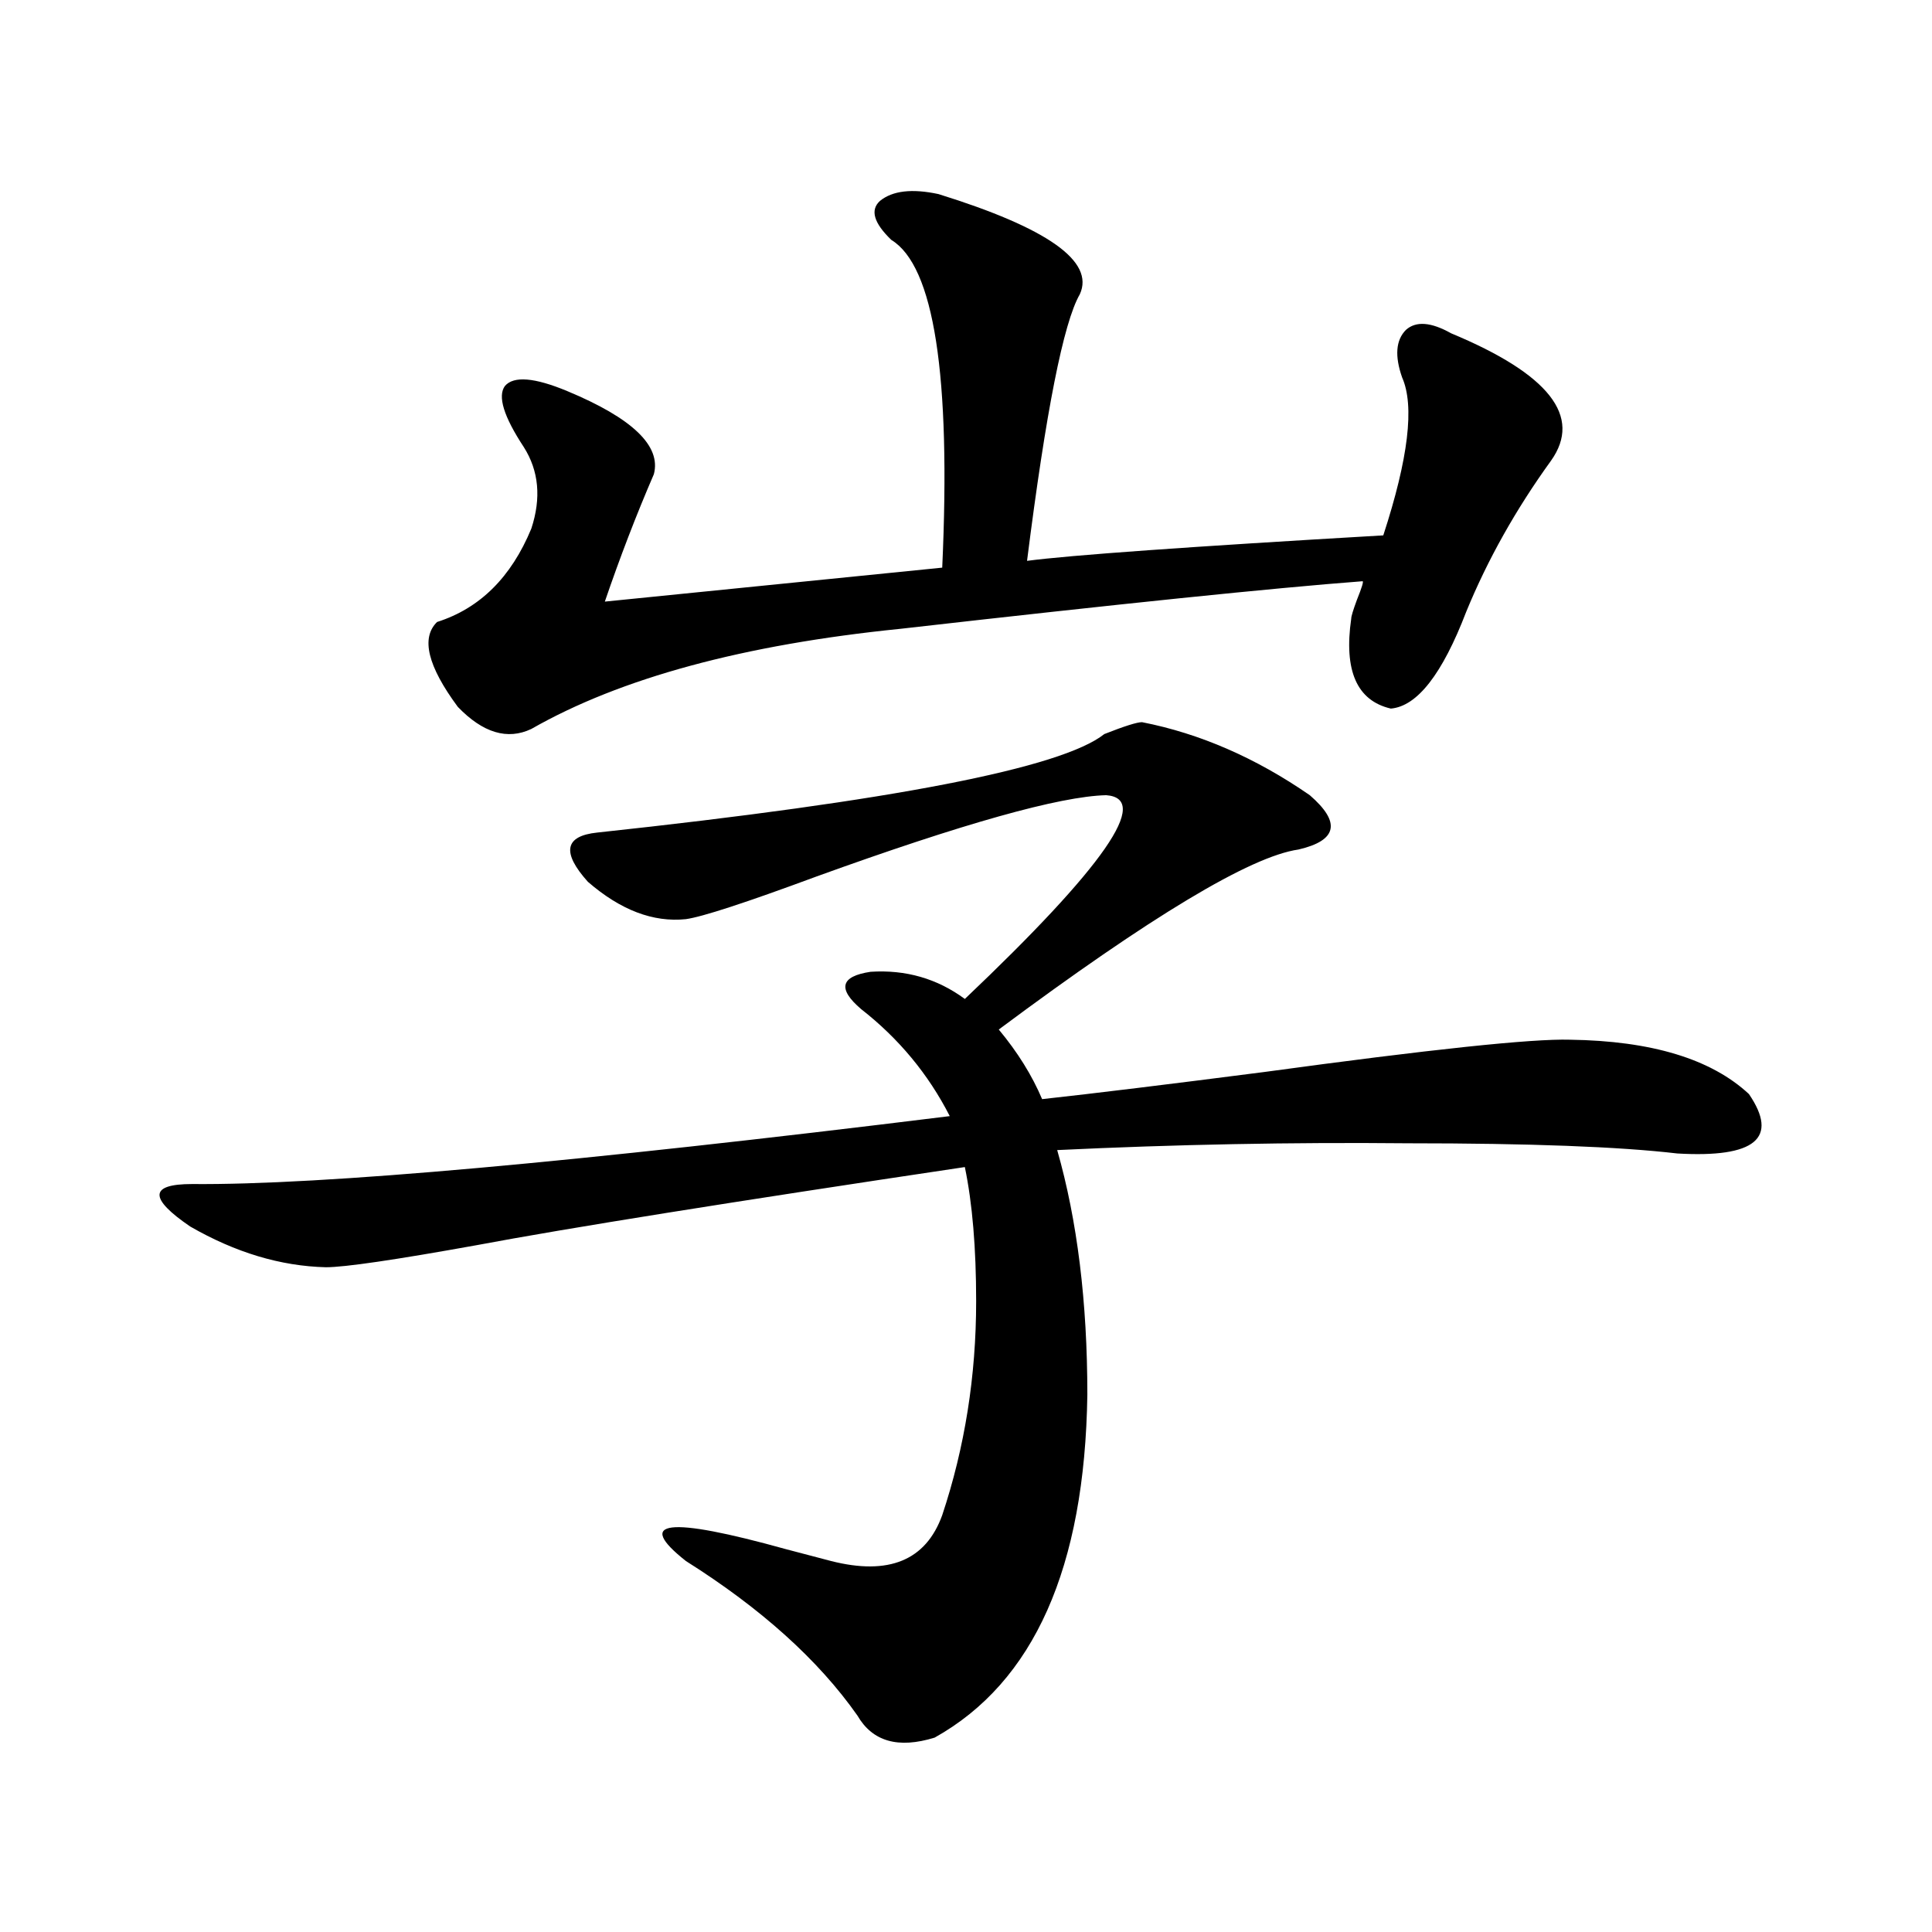
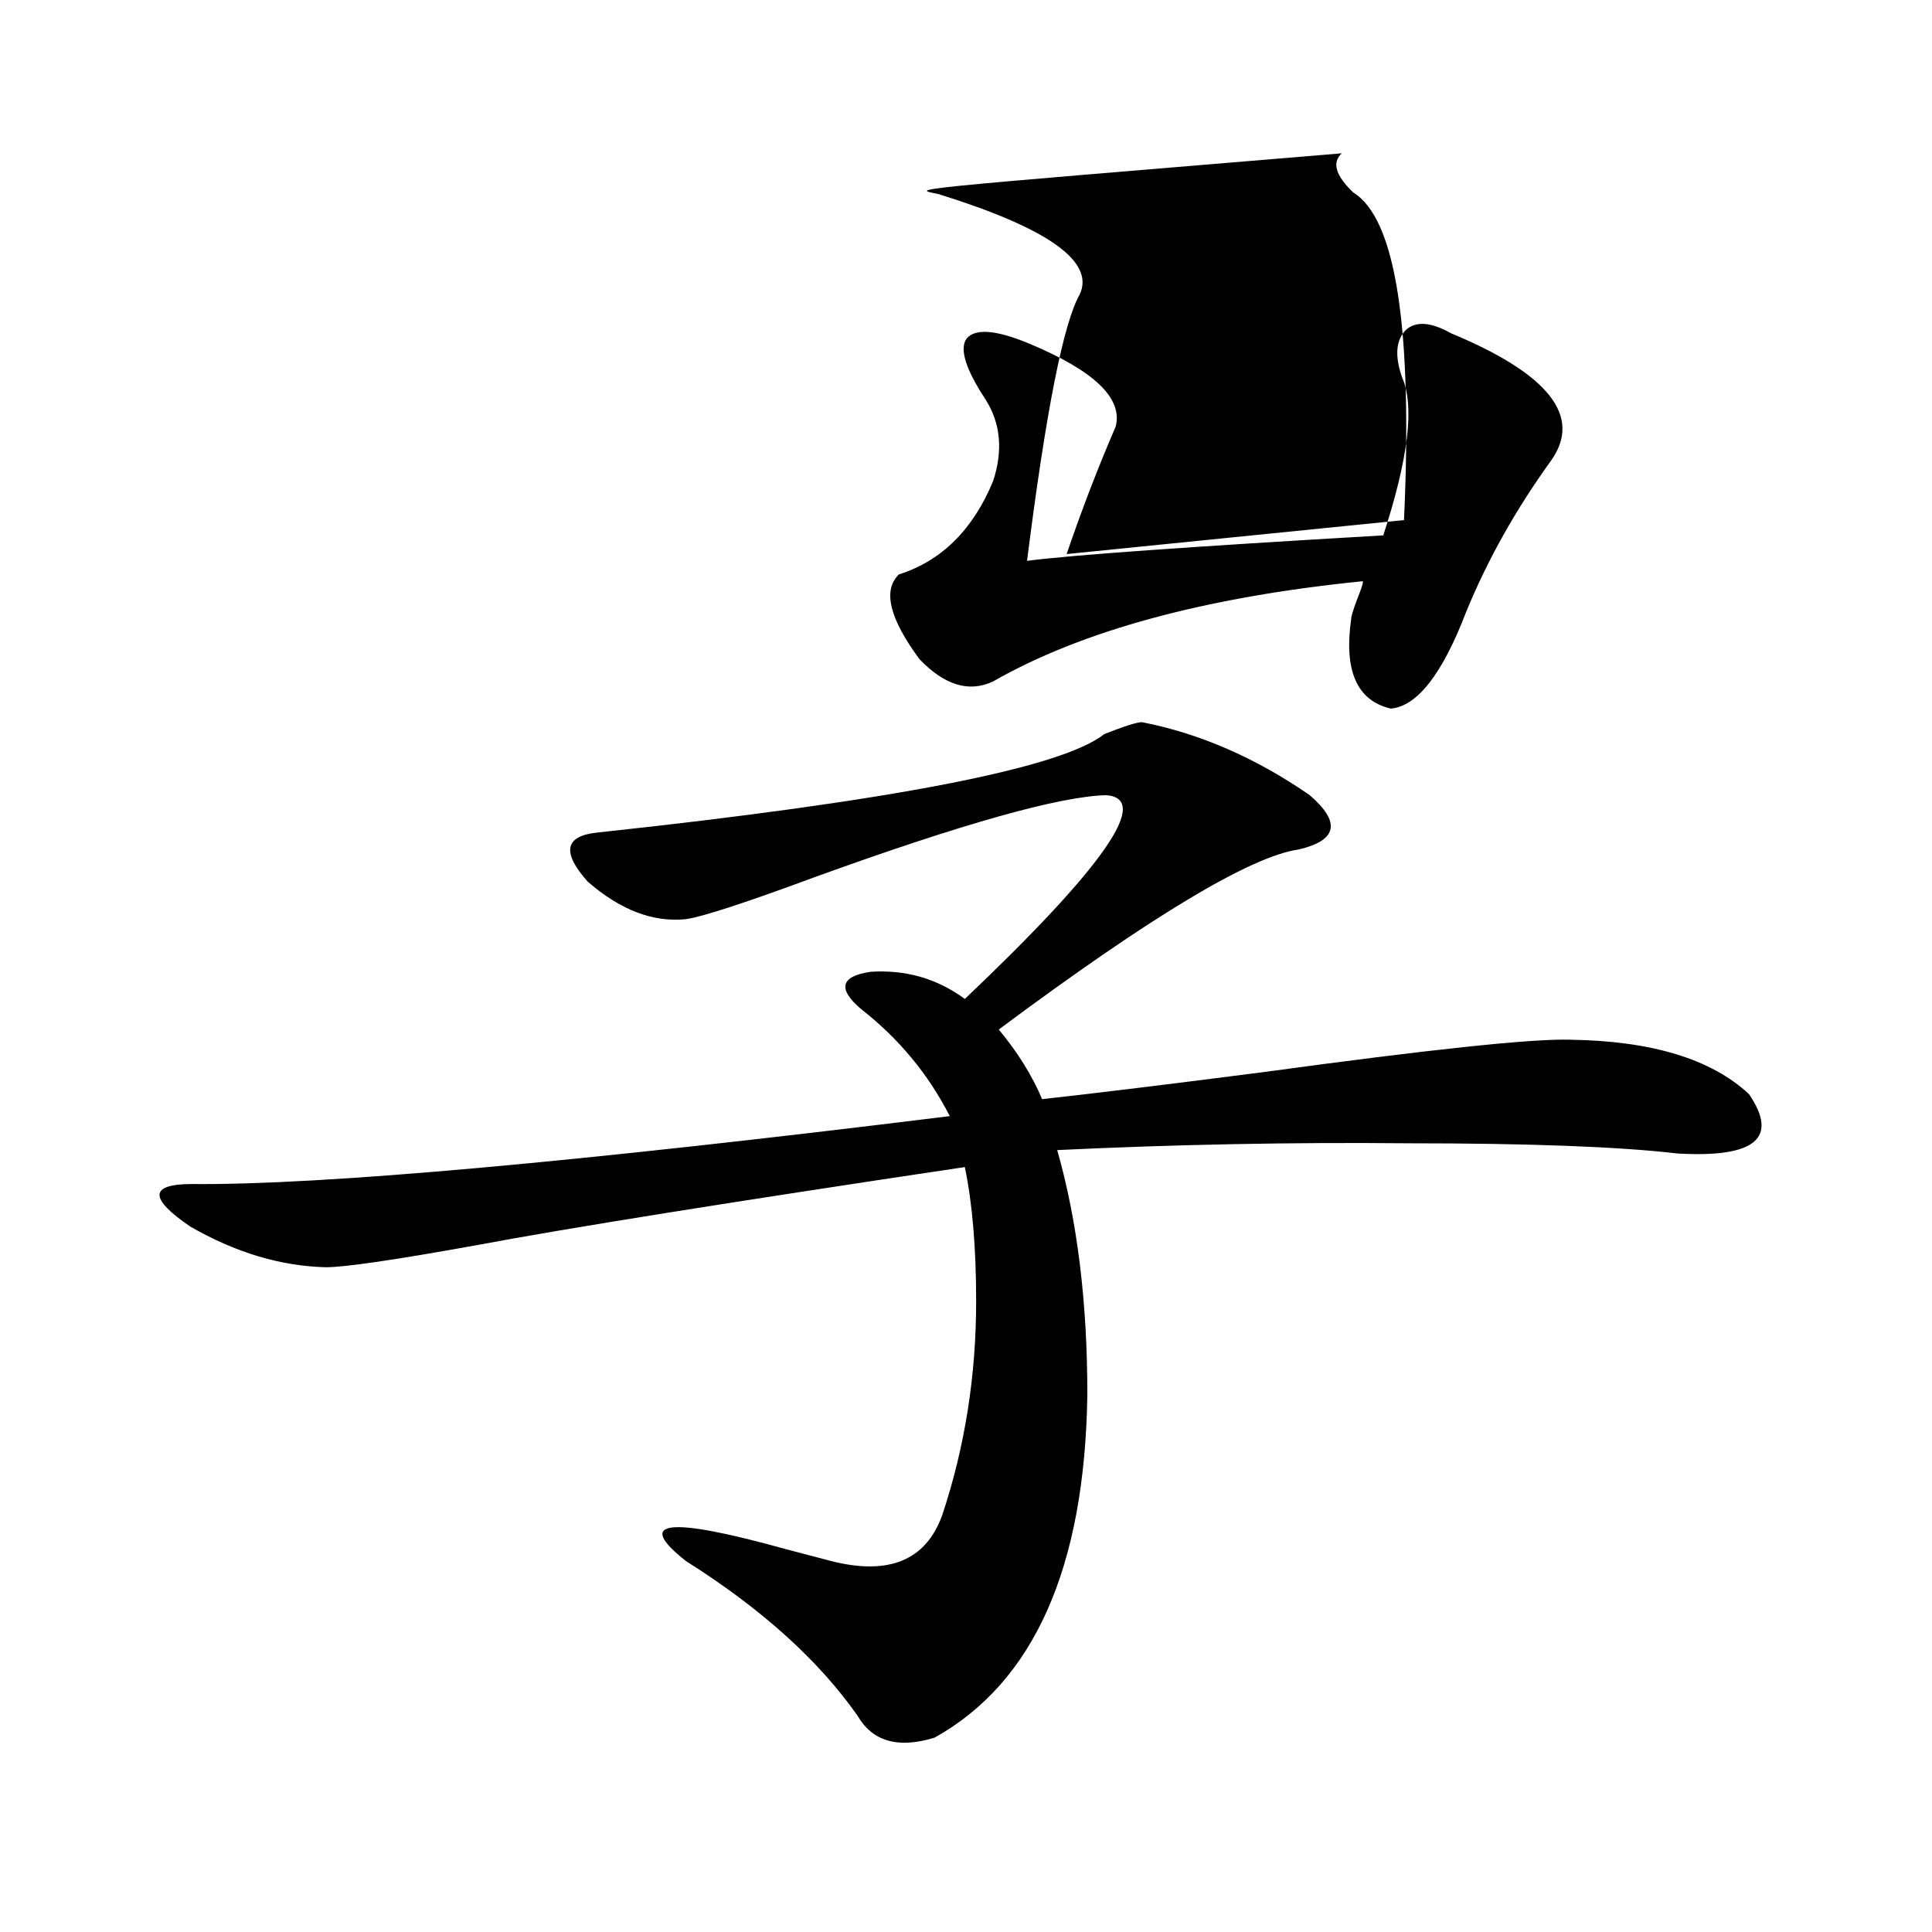
<svg xmlns="http://www.w3.org/2000/svg" version="1.1" id="图层_1" x="0px" y="0px" width="1000px" height="1000px" viewBox="0 0 1000 1000" enable-background="new 0 0 1000 1000" xml:space="preserve">
-   <path d="M591.107,373.793c29.908,5.864,58.855,18.457,86.827,37.793c16.25,14.063,14.299,23.442-5.854,28.125  c-24.725,3.516-76.431,34.579-155.118,93.164c9.756,11.728,17.226,23.73,22.438,36.035c26.661-2.925,65.029-7.608,115.119-14.063  c85.852-11.714,138.533-17.276,158.045-16.699c42.271,0.591,73.169,9.97,92.681,28.125c15.609,22.852,3.247,33.11-37.072,30.762  c-29.923-3.516-76.431-5.273-139.509-5.273c-59.846-0.577-120.332,0.591-181.459,3.516c10.396,36.337,15.609,78.524,15.609,126.563  c-1.311,89.648-27.651,148.823-79.022,177.539c-18.871,5.851-32.194,2.046-39.999-11.426c-20.167-28.716-49.755-55.371-88.778-79.98  c-26.676-21.094-9.436-23.14,51.706-6.152c11.052,2.938,18.856,4.985,23.414,6.152c29.908,7.608,49.1-0.288,57.56-23.73  c11.707-35.156,17.561-72.07,17.561-110.742c0-27.534-1.951-50.675-5.854-69.434c-121.628,18.169-205.849,31.641-252.677,40.43  c-42.285,7.622-68.291,11.426-78.047,11.426c-23.414-0.577-46.828-7.608-70.242-21.094c-21.463-14.64-21.143-21.973,0.976-21.973  c66.98,0.591,197.709-11.124,392.186-35.156c-11.066-21.671-26.341-40.128-45.853-55.371c-12.362-10.547-10.731-16.987,4.878-19.336  c18.201-1.167,34.466,3.516,48.779,14.063c72.193-68.555,96.583-103.711,73.169-105.469c-24.069,0.591-74.145,14.653-150.24,42.188  c-36.432,13.485-58.87,20.806-67.315,21.973c-16.92,1.758-33.825-4.683-50.73-19.336c-13.658-15.229-12.042-23.73,4.878-25.488  c152.832-16.397,240.314-33.398,262.433-50.977C581.992,375.853,588.501,373.793,591.107,373.793z M485.744,100.453  c56.584,17.578,80.974,34.868,73.169,51.855c-8.46,14.653-17.561,60.645-27.316,137.988c22.104-2.925,83.565-7.319,184.386-13.184  c13.003-39.839,16.25-67.085,9.756-81.738c-3.902-11.124-3.262-19.336,1.951-24.609c5.198-4.683,13.003-4.093,23.414,1.758  c50.73,21.094,67.956,43.066,51.706,65.918c-18.216,25.2-32.85,51.278-43.901,78.223c-12.362,32.231-25.365,48.931-39.023,50.098  c-17.561-4.093-24.39-19.624-20.487-46.582c0-1.167,0.976-4.395,2.927-9.668c2.592-6.44,3.567-9.668,2.927-9.668  c-46.188,3.516-125.851,11.728-239.019,24.609c-81.309,8.212-145.042,25.488-191.215,51.855  c-12.362,5.864-25.045,2.06-38.048-11.426c-15.609-21.094-19.191-35.733-10.731-43.945c22.104-7.031,38.368-23.14,48.779-48.34  c5.198-15.82,3.902-29.883-3.902-42.188c-10.411-15.82-13.658-26.367-9.756-31.641c4.543-5.273,15.274-4.395,32.194,2.637  c33.811,14.063,48.779,28.427,44.877,43.066c-9.115,21.094-17.561,43.066-25.365,65.918l174.63-17.578  c4.543-99.604-4.237-156.144-26.341-169.629c-9.115-8.789-11.066-15.519-5.854-20.215  C461.995,98.695,472.086,97.528,485.744,100.453z" />
+   <path d="M591.107,373.793c29.908,5.864,58.855,18.457,86.827,37.793c16.25,14.063,14.299,23.442-5.854,28.125  c-24.725,3.516-76.431,34.579-155.118,93.164c9.756,11.728,17.226,23.73,22.438,36.035c26.661-2.925,65.029-7.608,115.119-14.063  c85.852-11.714,138.533-17.276,158.045-16.699c42.271,0.591,73.169,9.97,92.681,28.125c15.609,22.852,3.247,33.11-37.072,30.762  c-29.923-3.516-76.431-5.273-139.509-5.273c-59.846-0.577-120.332,0.591-181.459,3.516c10.396,36.337,15.609,78.524,15.609,126.563  c-1.311,89.648-27.651,148.823-79.022,177.539c-18.871,5.851-32.194,2.046-39.999-11.426c-20.167-28.716-49.755-55.371-88.778-79.98  c-26.676-21.094-9.436-23.14,51.706-6.152c11.052,2.938,18.856,4.985,23.414,6.152c29.908,7.608,49.1-0.288,57.56-23.73  c11.707-35.156,17.561-72.07,17.561-110.742c0-27.534-1.951-50.675-5.854-69.434c-121.628,18.169-205.849,31.641-252.677,40.43  c-42.285,7.622-68.291,11.426-78.047,11.426c-23.414-0.577-46.828-7.608-70.242-21.094c-21.463-14.64-21.143-21.973,0.976-21.973  c66.98,0.591,197.709-11.124,392.186-35.156c-11.066-21.671-26.341-40.128-45.853-55.371c-12.362-10.547-10.731-16.987,4.878-19.336  c18.201-1.167,34.466,3.516,48.779,14.063c72.193-68.555,96.583-103.711,73.169-105.469c-24.069,0.591-74.145,14.653-150.24,42.188  c-36.432,13.485-58.87,20.806-67.315,21.973c-16.92,1.758-33.825-4.683-50.73-19.336c-13.658-15.229-12.042-23.73,4.878-25.488  c152.832-16.397,240.314-33.398,262.433-50.977C581.992,375.853,588.501,373.793,591.107,373.793z M485.744,100.453  c56.584,17.578,80.974,34.868,73.169,51.855c-8.46,14.653-17.561,60.645-27.316,137.988c22.104-2.925,83.565-7.319,184.386-13.184  c13.003-39.839,16.25-67.085,9.756-81.738c-3.902-11.124-3.262-19.336,1.951-24.609c5.198-4.683,13.003-4.093,23.414,1.758  c50.73,21.094,67.956,43.066,51.706,65.918c-18.216,25.2-32.85,51.278-43.901,78.223c-12.362,32.231-25.365,48.931-39.023,50.098  c-17.561-4.093-24.39-19.624-20.487-46.582c0-1.167,0.976-4.395,2.927-9.668c2.592-6.44,3.567-9.668,2.927-9.668  c-81.309,8.212-145.042,25.488-191.215,51.855  c-12.362,5.864-25.045,2.06-38.048-11.426c-15.609-21.094-19.191-35.733-10.731-43.945c22.104-7.031,38.368-23.14,48.779-48.34  c5.198-15.82,3.902-29.883-3.902-42.188c-10.411-15.82-13.658-26.367-9.756-31.641c4.543-5.273,15.274-4.395,32.194,2.637  c33.811,14.063,48.779,28.427,44.877,43.066c-9.115,21.094-17.561,43.066-25.365,65.918l174.63-17.578  c4.543-99.604-4.237-156.144-26.341-169.629c-9.115-8.789-11.066-15.519-5.854-20.215  C461.995,98.695,472.086,97.528,485.744,100.453z" />
</svg>